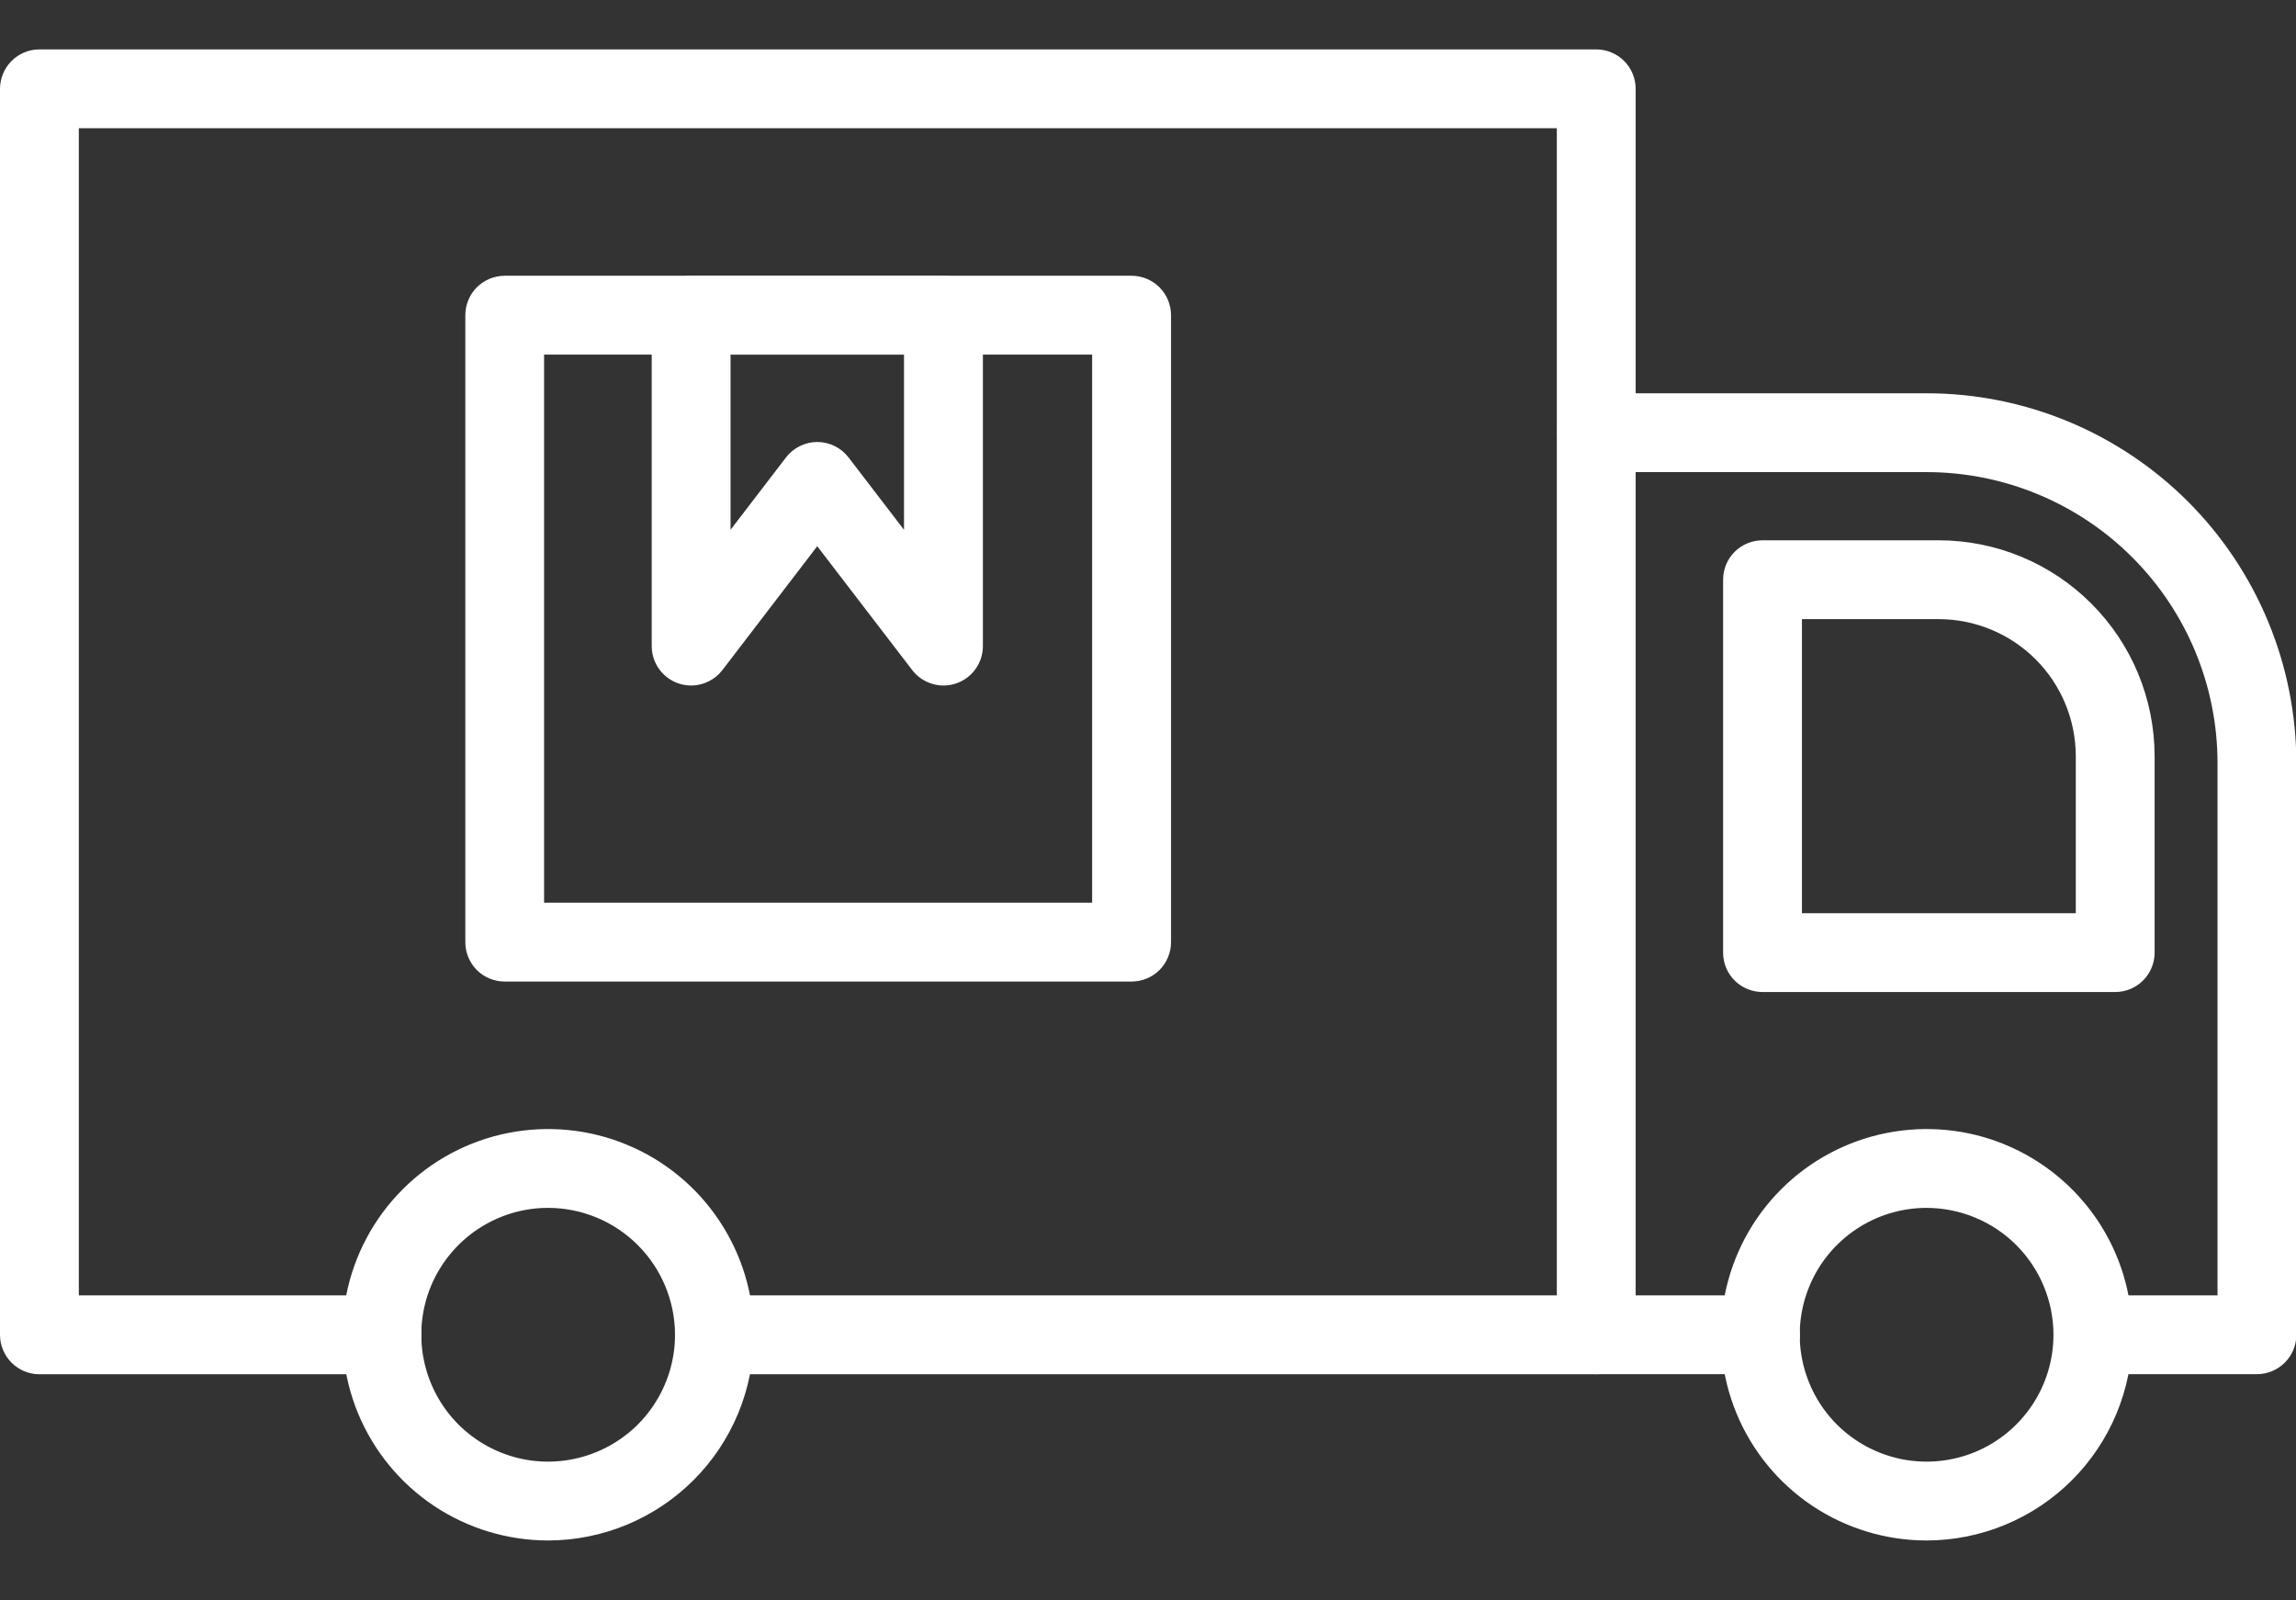
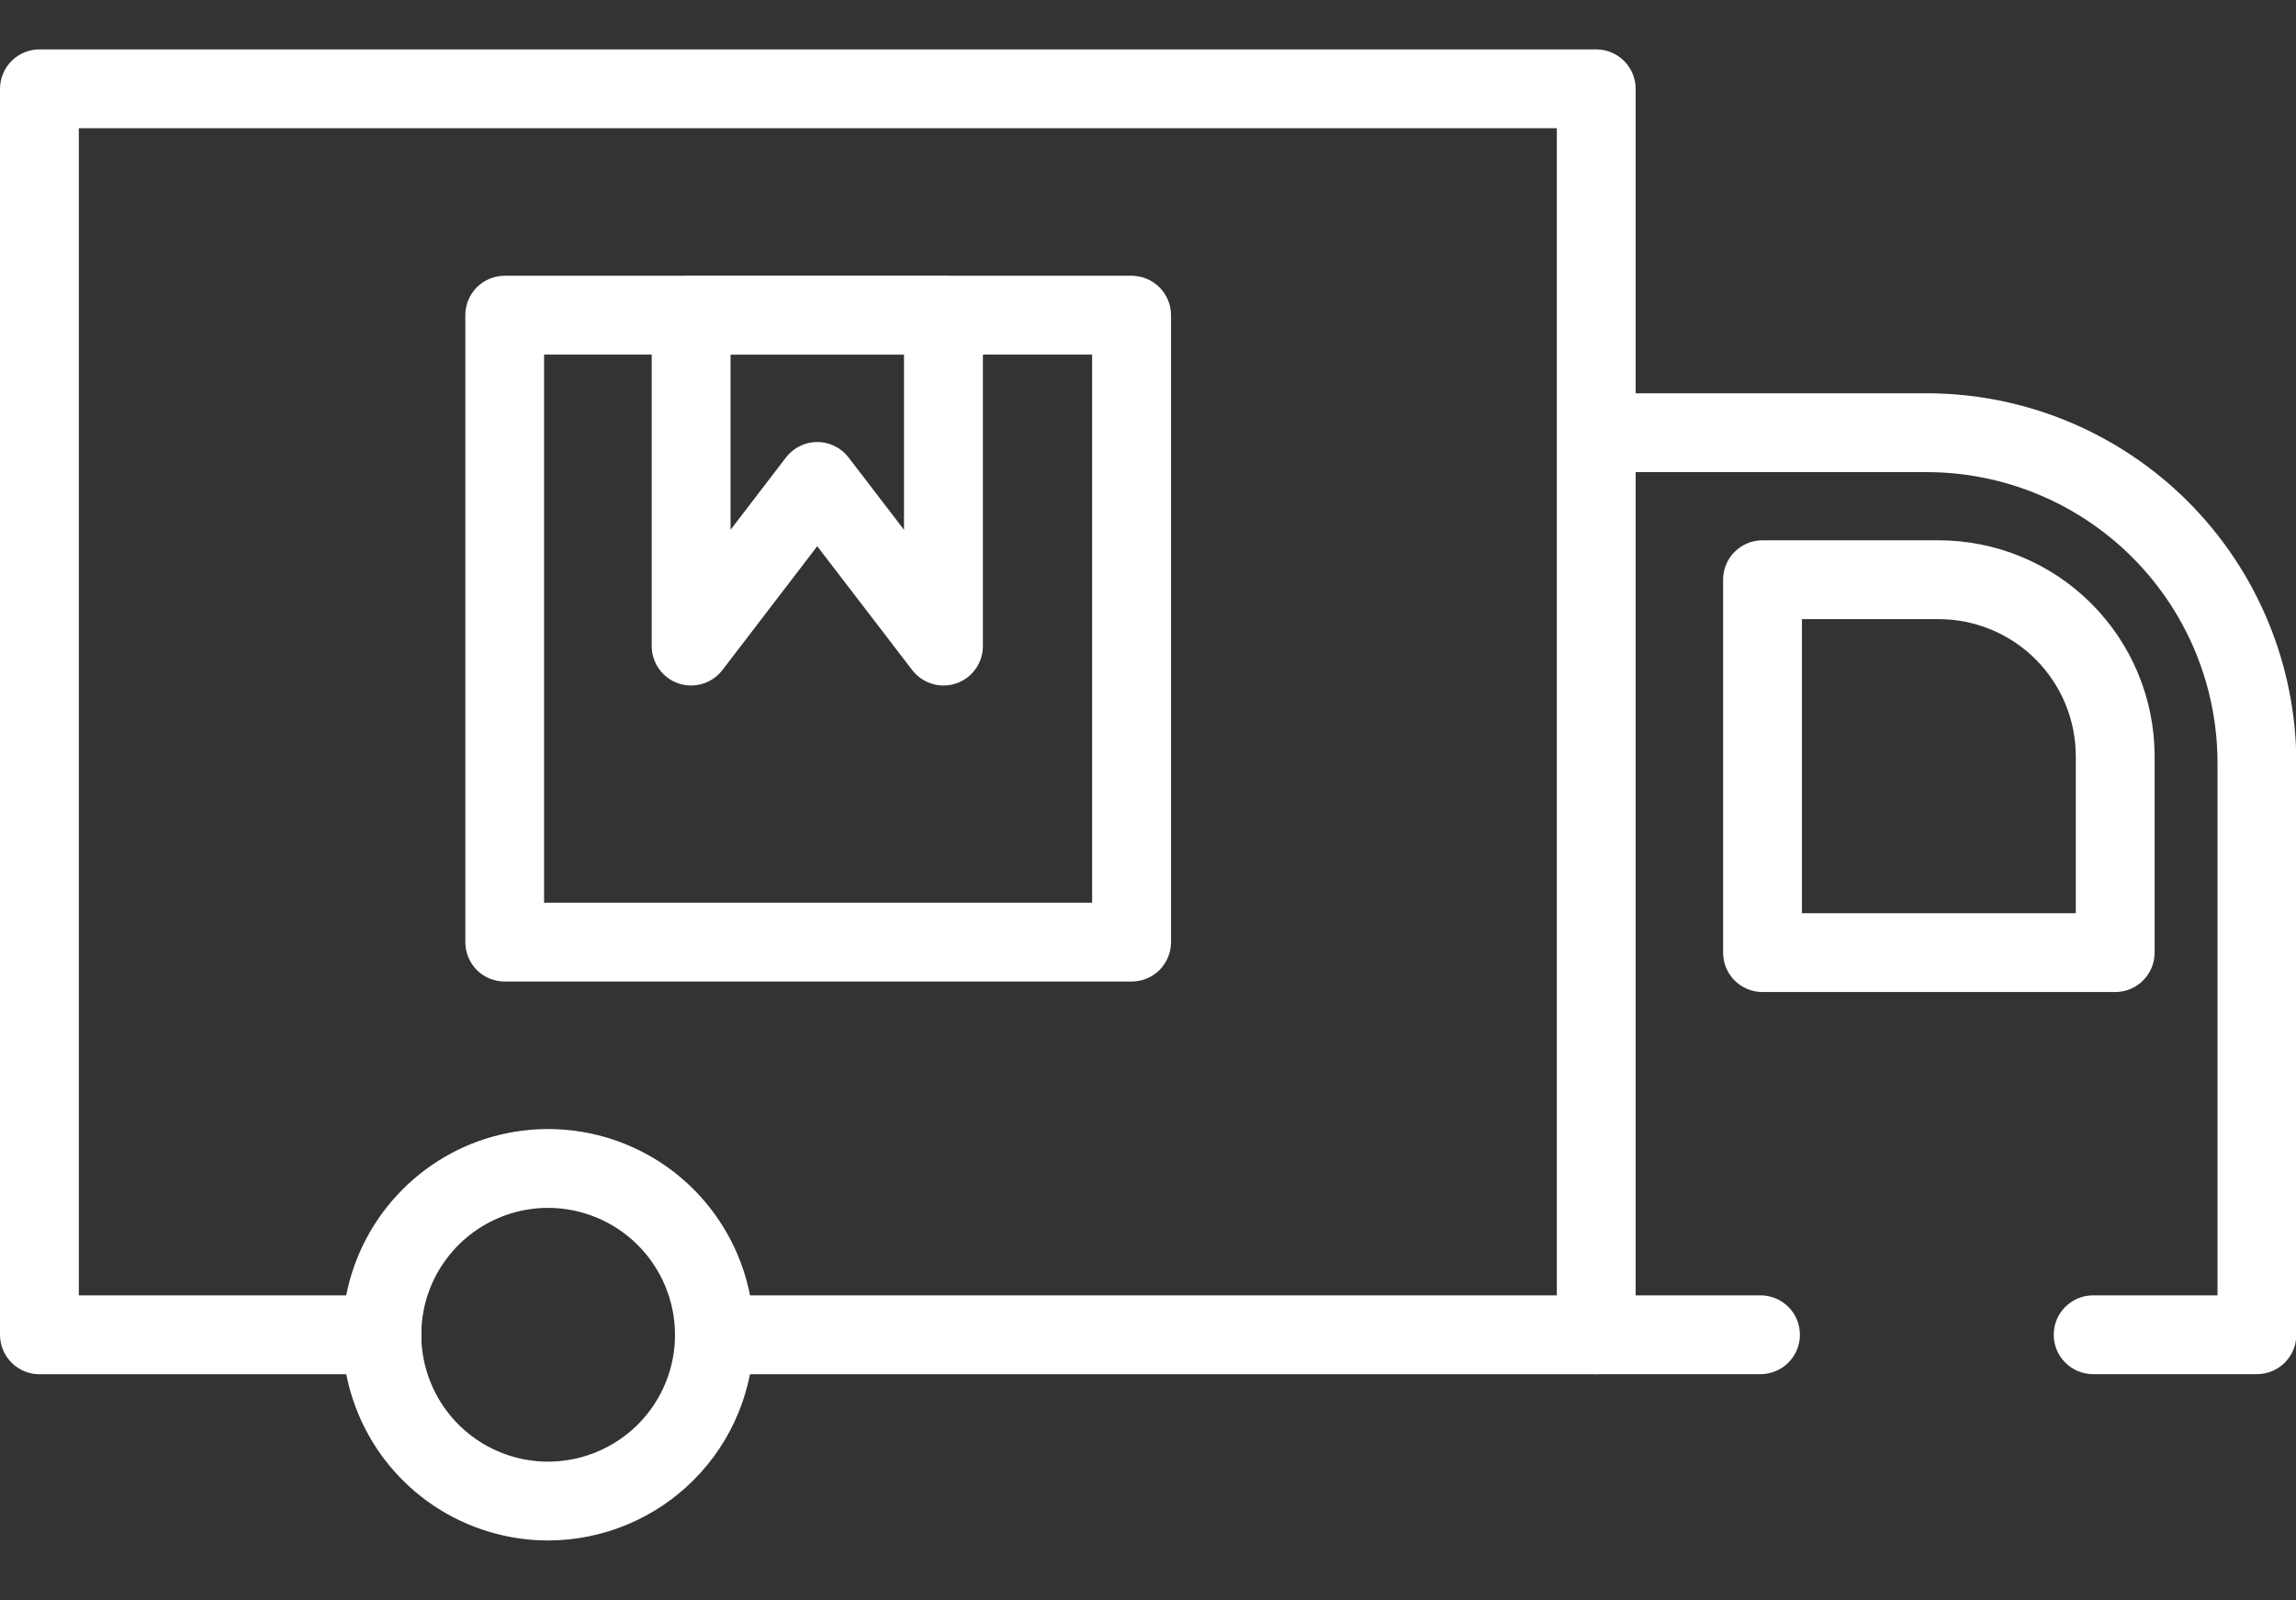
<svg xmlns="http://www.w3.org/2000/svg" fill="none" viewBox="0 0 33 23" height="23" width="33">
  <rect x="0" y="0" width="33" height="23" fill="#333333" stroke="none" />
  <path fill="white" d="M22.943 19.75H10.268C10.117 19.75 9.973 19.69 9.867 19.584C9.761 19.477 9.701 19.333 9.701 19.183C9.701 19.033 9.761 18.889 9.867 18.782C9.973 18.676 10.117 18.616 10.268 18.616H22.376V1.843H1.133V18.616H5.491C5.641 18.616 5.785 18.676 5.891 18.782C5.998 18.889 6.057 19.033 6.057 19.183C6.057 19.333 5.998 19.477 5.891 19.584C5.785 19.69 5.641 19.75 5.491 19.75H0.566C0.416 19.75 0.272 19.69 0.166 19.584C0.06 19.477 0 19.333 0 19.183V1.277C0 1.127 0.06 0.983 0.166 0.876C0.272 0.77 0.416 0.71 0.566 0.71H22.943C23.093 0.71 23.237 0.77 23.343 0.876C23.45 0.983 23.509 1.127 23.509 1.277V19.183C23.509 19.333 23.45 19.477 23.343 19.584C23.237 19.69 23.093 19.75 22.943 19.75Z" />
  <path fill="white" d="M32.438 19.749H30.084C29.934 19.749 29.79 19.689 29.684 19.583C29.577 19.477 29.518 19.333 29.518 19.183C29.518 19.032 29.577 18.888 29.684 18.782C29.79 18.676 29.934 18.616 30.084 18.616H31.872V10.963C31.871 9.855 31.43 8.793 30.647 8.01C29.863 7.226 28.801 6.786 27.694 6.785H22.949C22.799 6.785 22.655 6.725 22.549 6.619C22.442 6.513 22.383 6.369 22.383 6.218C22.383 6.068 22.442 5.924 22.549 5.818C22.655 5.712 22.799 5.652 22.949 5.652H27.694C29.102 5.653 30.452 6.213 31.448 7.209C32.443 8.205 33.003 9.555 33.005 10.963V19.183C33.005 19.333 32.945 19.477 32.839 19.583C32.732 19.689 32.588 19.749 32.438 19.749ZM25.305 19.749H22.949C22.799 19.749 22.655 19.689 22.549 19.583C22.442 19.477 22.383 19.333 22.383 19.183C22.383 19.032 22.442 18.888 22.549 18.782C22.655 18.676 22.799 18.616 22.949 18.616H25.303C25.453 18.616 25.597 18.676 25.704 18.782C25.81 18.888 25.87 19.032 25.87 19.183C25.87 19.333 25.81 19.477 25.704 19.583C25.597 19.689 25.453 19.749 25.303 19.749H25.305Z" />
  <path fill="white" d="M30.401 14.257H25.332C25.182 14.257 25.038 14.197 24.931 14.091C24.825 13.985 24.766 13.841 24.766 13.691V8.332C24.766 8.181 24.825 8.037 24.931 7.931C25.038 7.825 25.182 7.765 25.332 7.765H27.867C28.689 7.766 29.478 8.093 30.059 8.675C30.64 9.256 30.967 10.044 30.968 10.867V13.691C30.968 13.841 30.908 13.985 30.802 14.091C30.696 14.197 30.552 14.257 30.401 14.257ZM25.899 13.124H29.835V10.867C29.834 10.345 29.627 9.845 29.258 9.476C28.889 9.107 28.389 8.899 27.867 8.898H25.899V13.124Z" />
  <path fill="white" d="M16.264 14.106H7.254C7.104 14.106 6.96 14.047 6.853 13.941C6.747 13.834 6.688 13.69 6.688 13.54V4.53C6.688 4.38 6.747 4.236 6.853 4.129C6.96 4.023 7.104 3.963 7.254 3.963H16.264C16.414 3.963 16.558 4.023 16.665 4.129C16.771 4.236 16.831 4.38 16.831 4.53V13.54C16.831 13.69 16.771 13.834 16.665 13.941C16.558 14.047 16.414 14.106 16.264 14.106ZM7.82 12.973H15.697V5.096H7.82V12.973Z" />
  <path fill="white" d="M7.881 22.139C7.296 22.139 6.724 21.966 6.238 21.642C5.751 21.317 5.372 20.856 5.148 20.316C4.924 19.776 4.865 19.181 4.978 18.607C5.092 18.034 5.373 17.507 5.787 17.093C6.2 16.679 6.727 16.397 7.3 16.283C7.874 16.169 8.469 16.227 9.009 16.451C9.549 16.674 10.011 17.053 10.336 17.54C10.661 18.026 10.835 18.598 10.835 19.182C10.834 19.966 10.523 20.717 9.969 21.271C9.415 21.825 8.664 22.137 7.881 22.139ZM7.881 17.359C7.52 17.358 7.168 17.465 6.867 17.665C6.567 17.865 6.333 18.15 6.194 18.483C6.056 18.816 6.02 19.183 6.09 19.536C6.16 19.89 6.333 20.215 6.588 20.471C6.843 20.726 7.168 20.9 7.521 20.971C7.875 21.041 8.242 21.005 8.575 20.867C8.909 20.729 9.194 20.496 9.394 20.196C9.595 19.896 9.702 19.543 9.702 19.182C9.701 18.7 9.509 18.236 9.168 17.895C8.827 17.553 8.364 17.36 7.881 17.359Z" />
-   <path fill="white" d="M27.691 22.139C27.106 22.139 26.534 21.965 26.048 21.641C25.562 21.316 25.183 20.854 24.959 20.314C24.736 19.774 24.677 19.179 24.791 18.606C24.905 18.032 25.187 17.505 25.6 17.092C26.014 16.678 26.541 16.397 27.114 16.283C27.688 16.169 28.282 16.227 28.822 16.451C29.362 16.675 29.824 17.054 30.149 17.54C30.474 18.026 30.647 18.598 30.647 19.182C30.646 19.966 30.334 20.718 29.78 21.272C29.226 21.826 28.474 22.138 27.691 22.139ZM27.691 17.359C27.33 17.359 26.978 17.466 26.678 17.666C26.378 17.867 26.144 18.151 26.006 18.485C25.868 18.818 25.832 19.184 25.902 19.538C25.973 19.892 26.146 20.217 26.401 20.472C26.656 20.727 26.981 20.9 27.335 20.971C27.689 21.041 28.055 21.005 28.389 20.867C28.722 20.729 29.006 20.495 29.207 20.195C29.407 19.896 29.514 19.543 29.514 19.182C29.514 18.699 29.321 18.236 28.98 17.894C28.638 17.552 28.174 17.36 27.691 17.359Z" />
  <path fill="white" d="M9.934 9.852C9.783 9.852 9.639 9.792 9.533 9.686C9.427 9.58 9.367 9.436 9.367 9.286V4.53C9.367 4.38 9.427 4.236 9.533 4.129C9.639 4.023 9.783 3.963 9.934 3.963H13.561C13.711 3.963 13.855 4.023 13.961 4.129C14.067 4.236 14.127 4.38 14.127 4.53V9.286C14.127 9.404 14.09 9.519 14.021 9.615C13.952 9.712 13.854 9.784 13.742 9.822C13.63 9.86 13.509 9.862 13.396 9.827C13.283 9.793 13.183 9.724 13.111 9.63L11.746 7.85L10.383 9.63C10.33 9.699 10.262 9.755 10.184 9.793C10.106 9.832 10.021 9.852 9.934 9.852ZM11.746 6.352C11.833 6.352 11.919 6.372 11.997 6.411C12.075 6.449 12.143 6.505 12.196 6.574L12.993 7.614V5.096H10.5V7.614L11.297 6.574C11.35 6.505 11.418 6.449 11.496 6.411C11.574 6.372 11.66 6.352 11.746 6.352Z" />
</svg>